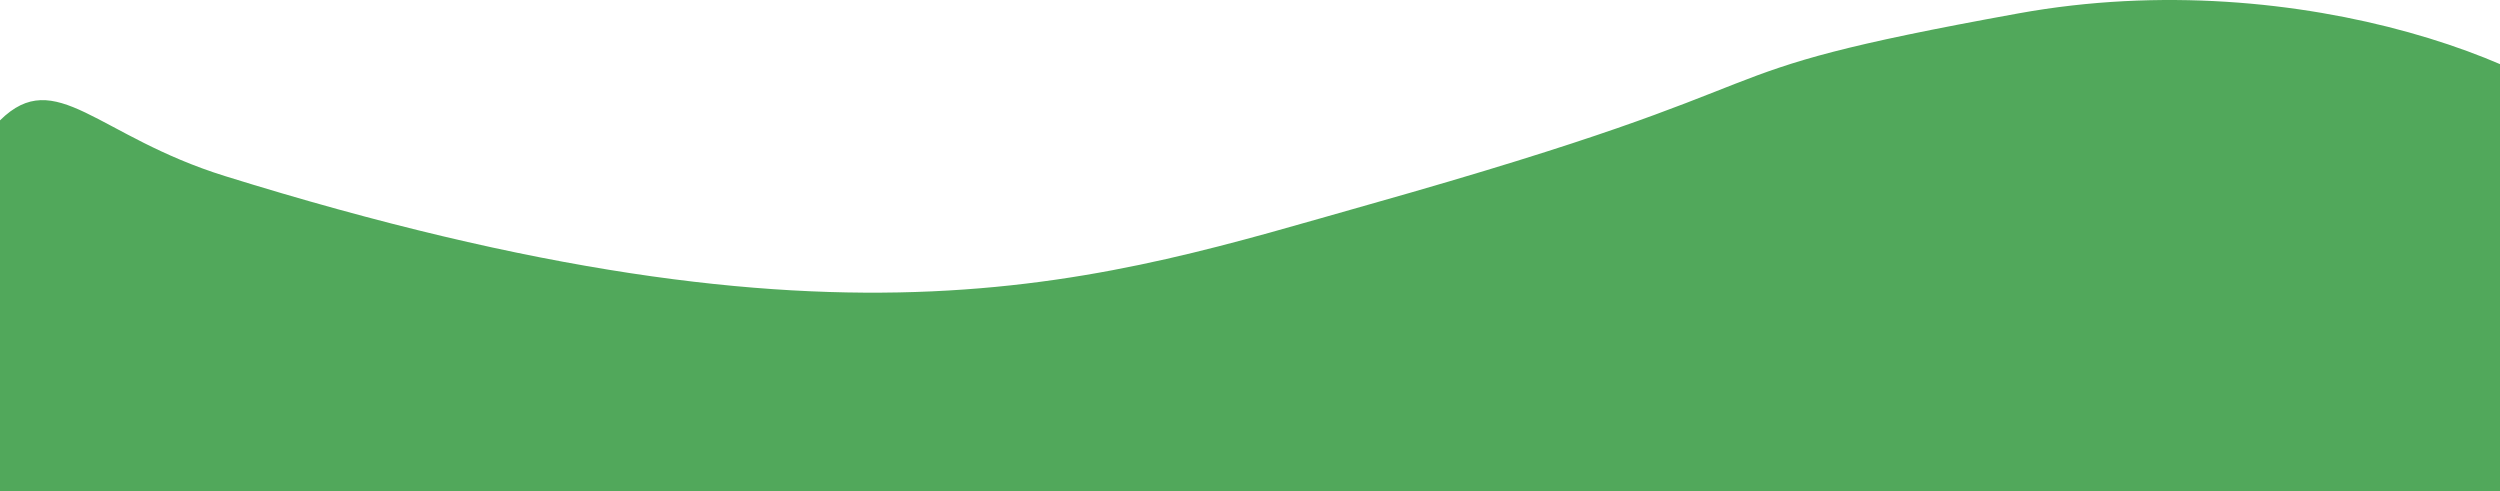
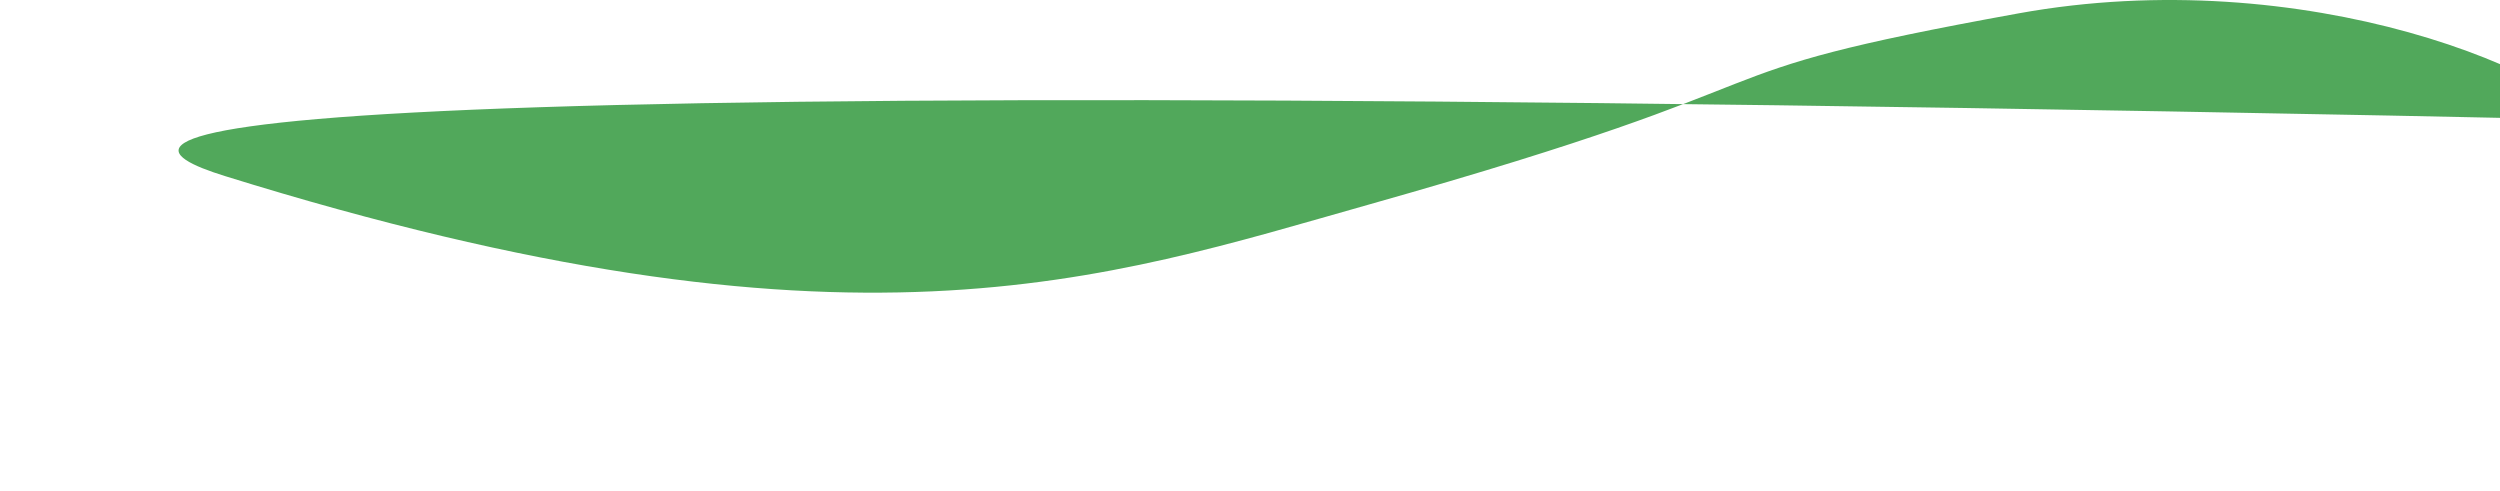
<svg xmlns="http://www.w3.org/2000/svg" width="1440" height="283" viewBox="0 0 1440 283" fill="none">
-   <path d="M1510 283H0V69.327C32.157 37.533 55.729 78.438 129.562 101.41C489.818 213.503 635.522 161 789.022 117.664C1056.4 42.178 958.198 44.752 1162.79 7.682C1326.47 -21.974 1482.5 40.726 1510 85.154V283Z" fill="#51A85B" />
+   <path d="M1510 283V69.327C32.157 37.533 55.729 78.438 129.562 101.41C489.818 213.503 635.522 161 789.022 117.664C1056.4 42.178 958.198 44.752 1162.79 7.682C1326.47 -21.974 1482.5 40.726 1510 85.154V283Z" fill="#51A85B" />
</svg>